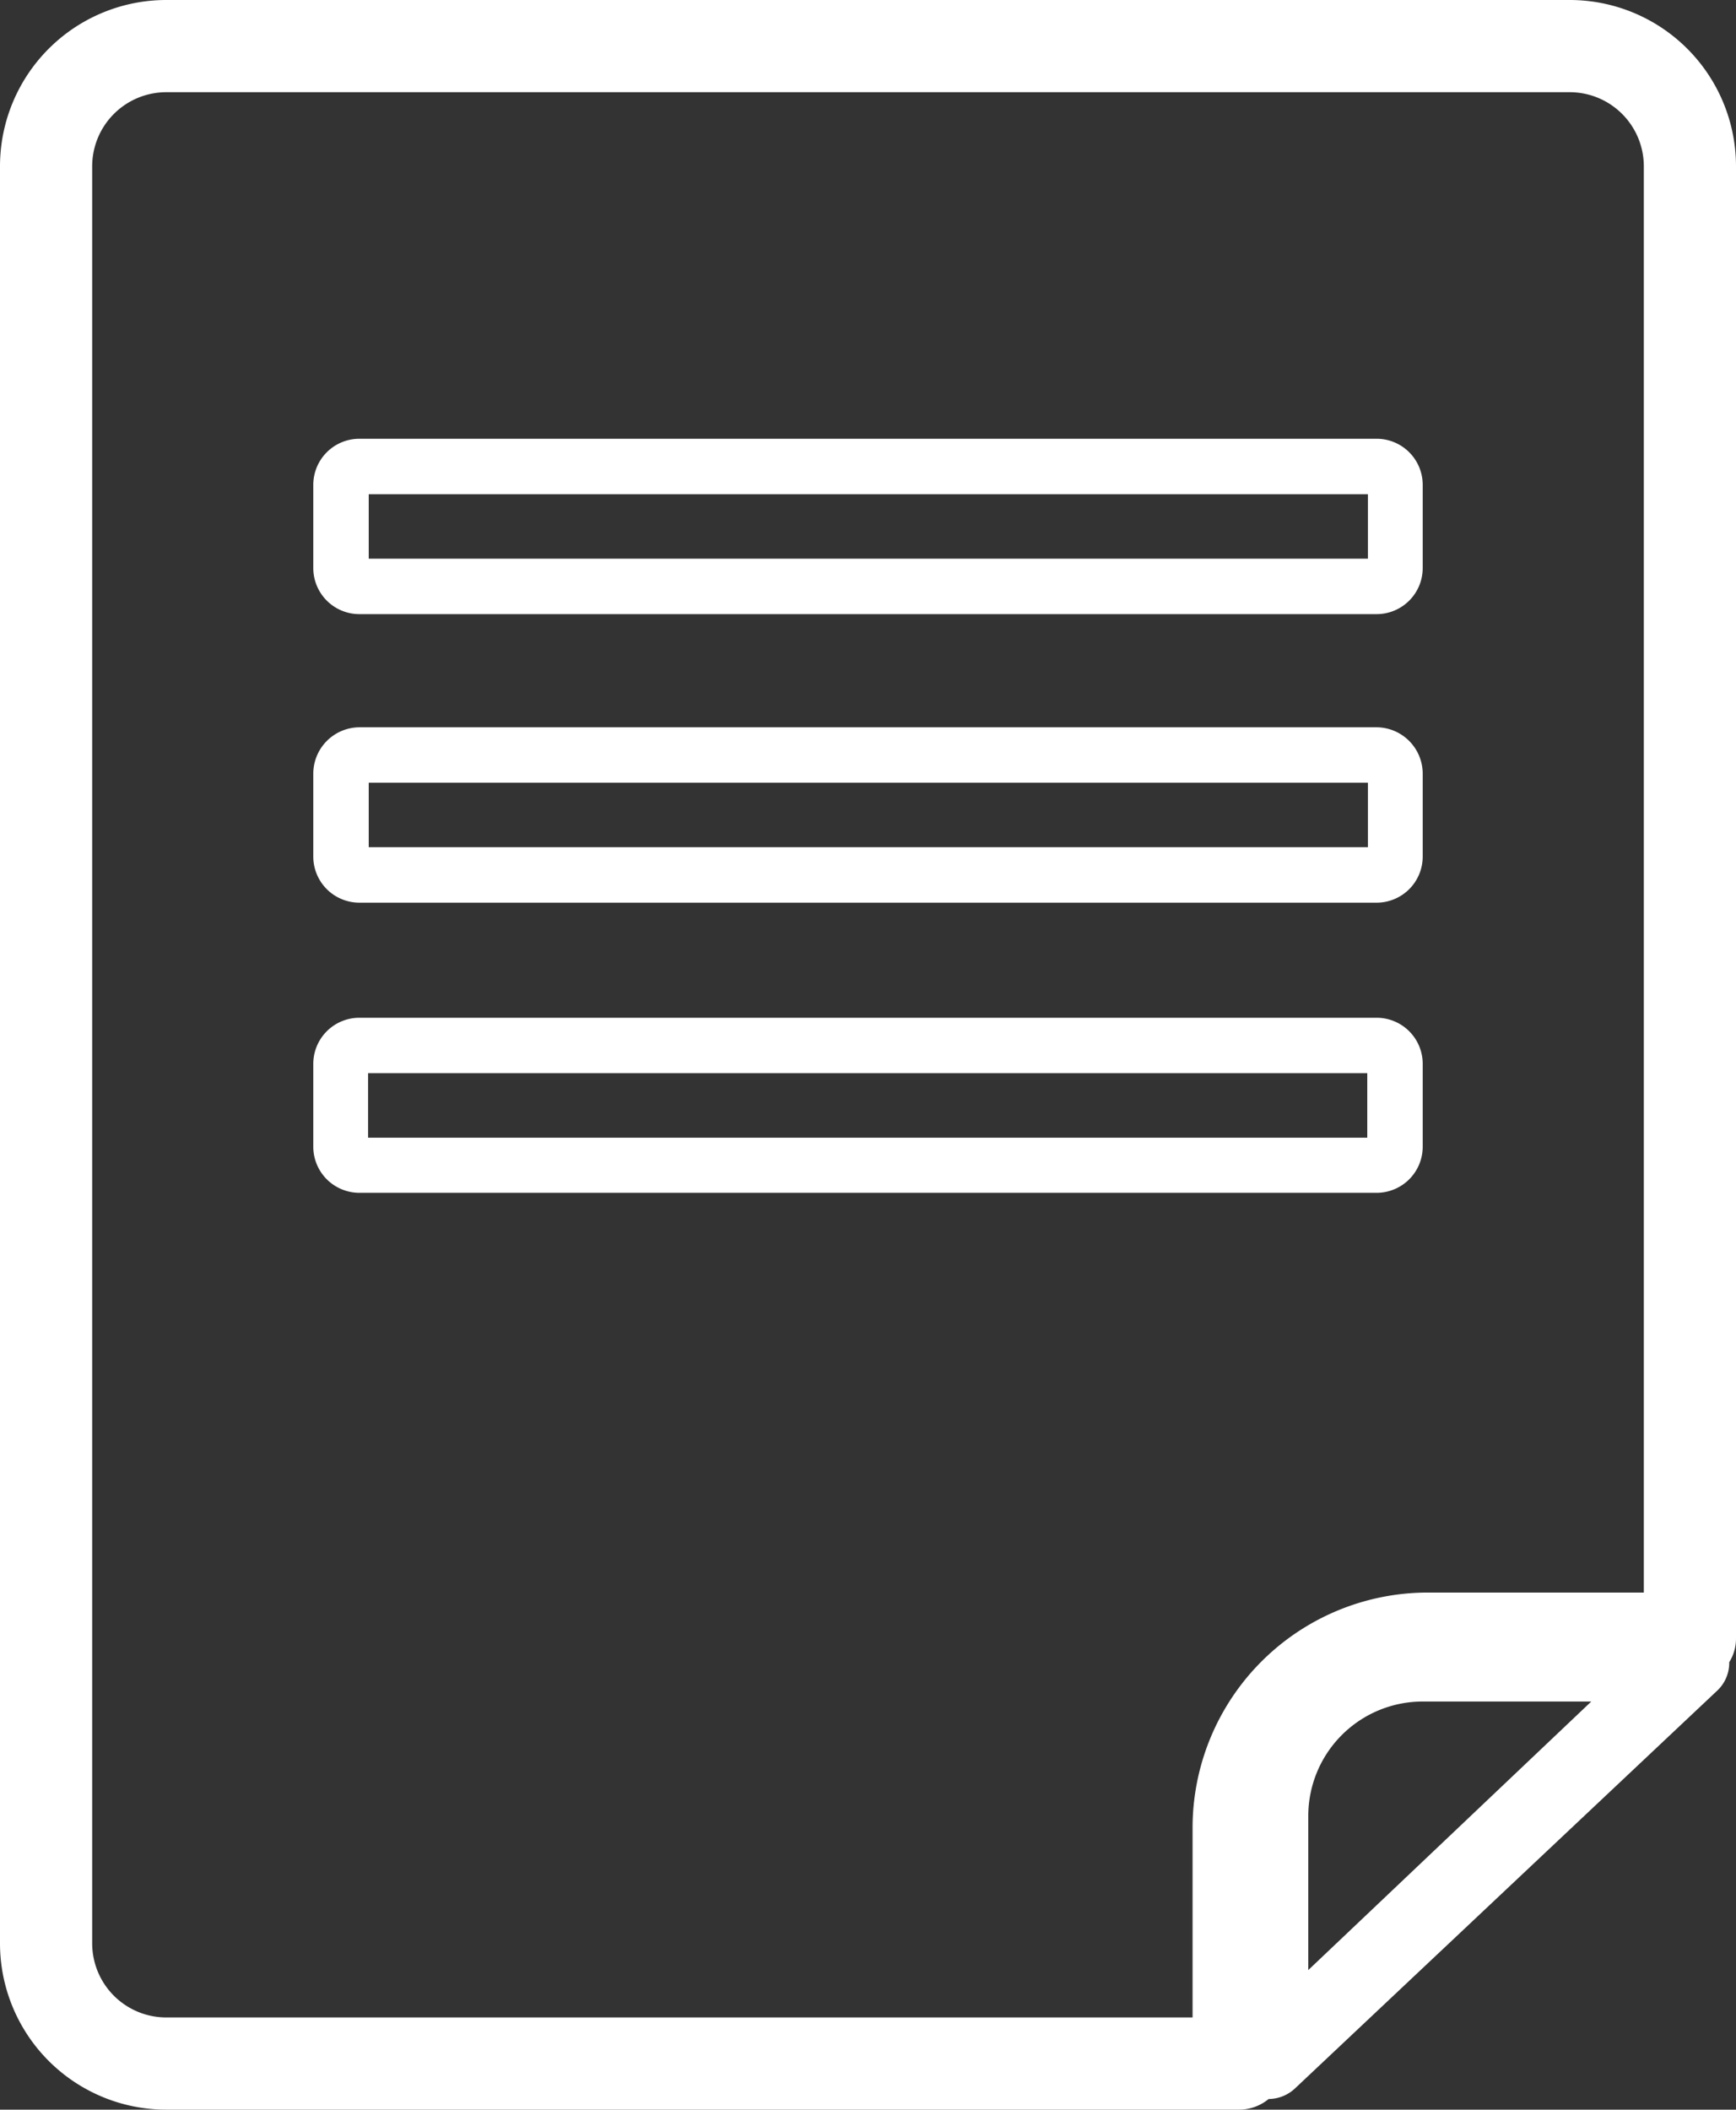
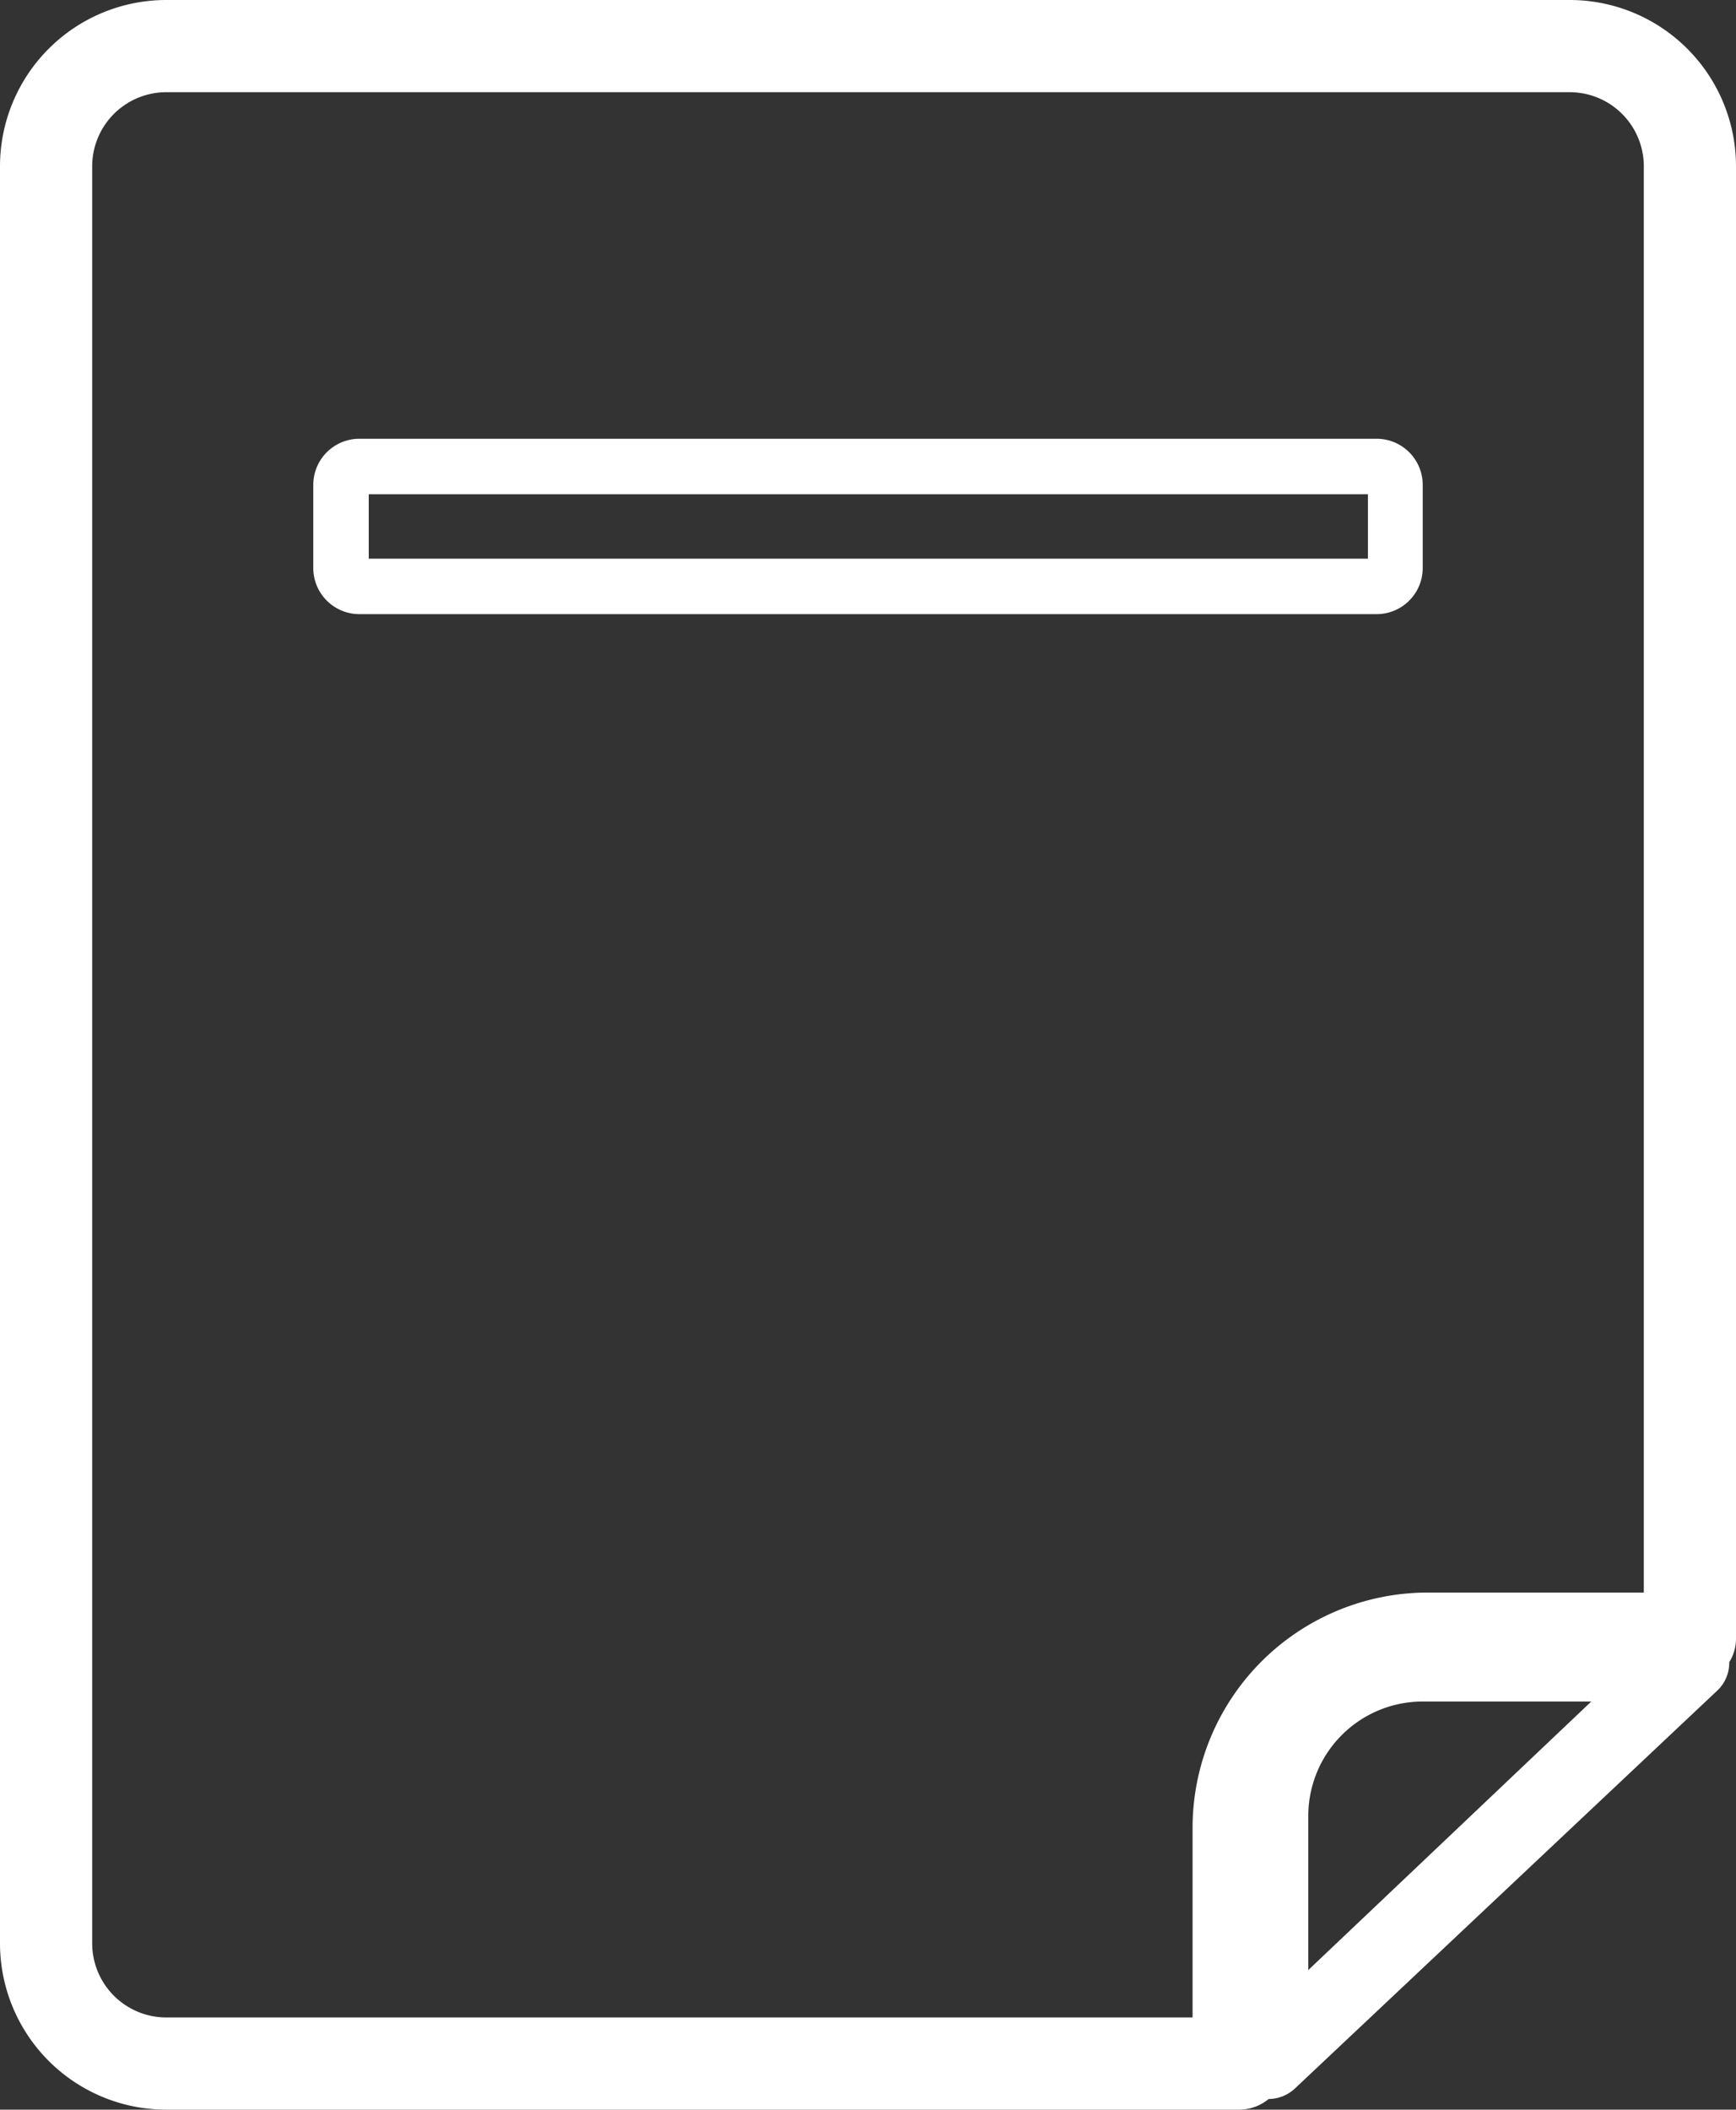
<svg xmlns="http://www.w3.org/2000/svg" viewBox="0 0 53.86 65.44">
  <rect x="0" y="0" width="53.86" height="65.44" fill="#333333" stroke="none" />
  <defs>
    <style>.cls-1{fill:#fff;}</style>
  </defs>
  <g id="レイヤー_2" data-name="レイヤー 2">
    <g id="レイヤー_1-2" data-name="レイヤー 1">
      <path class="cls-1" d="M39.36,65.11h0a1.21,1.21,0,0,0,.83-.34L53.28,52.44a1.18,1.18,0,0,0,.37-.88,1.38,1.38,0,0,0,.21-.73V5.16A5.16,5.16,0,0,0,48.7,0H5.16A5.16,5.16,0,0,0,0,5.16V60.28a5.16,5.16,0,0,0,5.16,5.16H38.45A1.45,1.45,0,0,0,39.36,65.11Zm1.23-4V56.32a3.55,3.55,0,0,1,3.54-3.54h5.24ZM37,62.58H5.16a2.3,2.3,0,0,1-2.3-2.3V5.16a2.3,2.3,0,0,1,2.3-2.3H48.7A2.3,2.3,0,0,1,51,5.16V49.4H44.31A7.3,7.3,0,0,0,37,56.69Z" />
-       <path class="cls-1" d="M11.15,19.05H42.71a1.43,1.43,0,0,0,1.43-1.44V15.05a1.43,1.43,0,0,0-1.43-1.44H11.15a1.43,1.43,0,0,0-1.43,1.44v2.56A1.43,1.43,0,0,0,11.15,19.05Zm.29-3.72h31v2h-31Z" />
-       <path class="cls-1" d="M11.15,28H42.71a1.43,1.43,0,0,0,1.43-1.44V24a1.44,1.44,0,0,0-1.43-1.44H11.15A1.44,1.44,0,0,0,9.72,24v2.56A1.43,1.43,0,0,0,11.15,28Zm.29-3.72h31v2h-31Z" />
-       <path class="cls-1" d="M44.14,35.58V33a1.43,1.43,0,0,0-1.43-1.43H11.15A1.43,1.43,0,0,0,9.72,33v2.57A1.43,1.43,0,0,0,11.15,37H42.71A1.43,1.43,0,0,0,44.14,35.58Zm-1.72-.29h-31v-2h31Z" />
+       <path class="cls-1" d="M11.15,19.05H42.71a1.43,1.43,0,0,0,1.43-1.44V15.05a1.43,1.43,0,0,0-1.43-1.44H11.15a1.43,1.43,0,0,0-1.43,1.44v2.56A1.43,1.43,0,0,0,11.15,19.05Zm.29-3.72h31v2h-31" />
    </g>
  </g>
</svg>